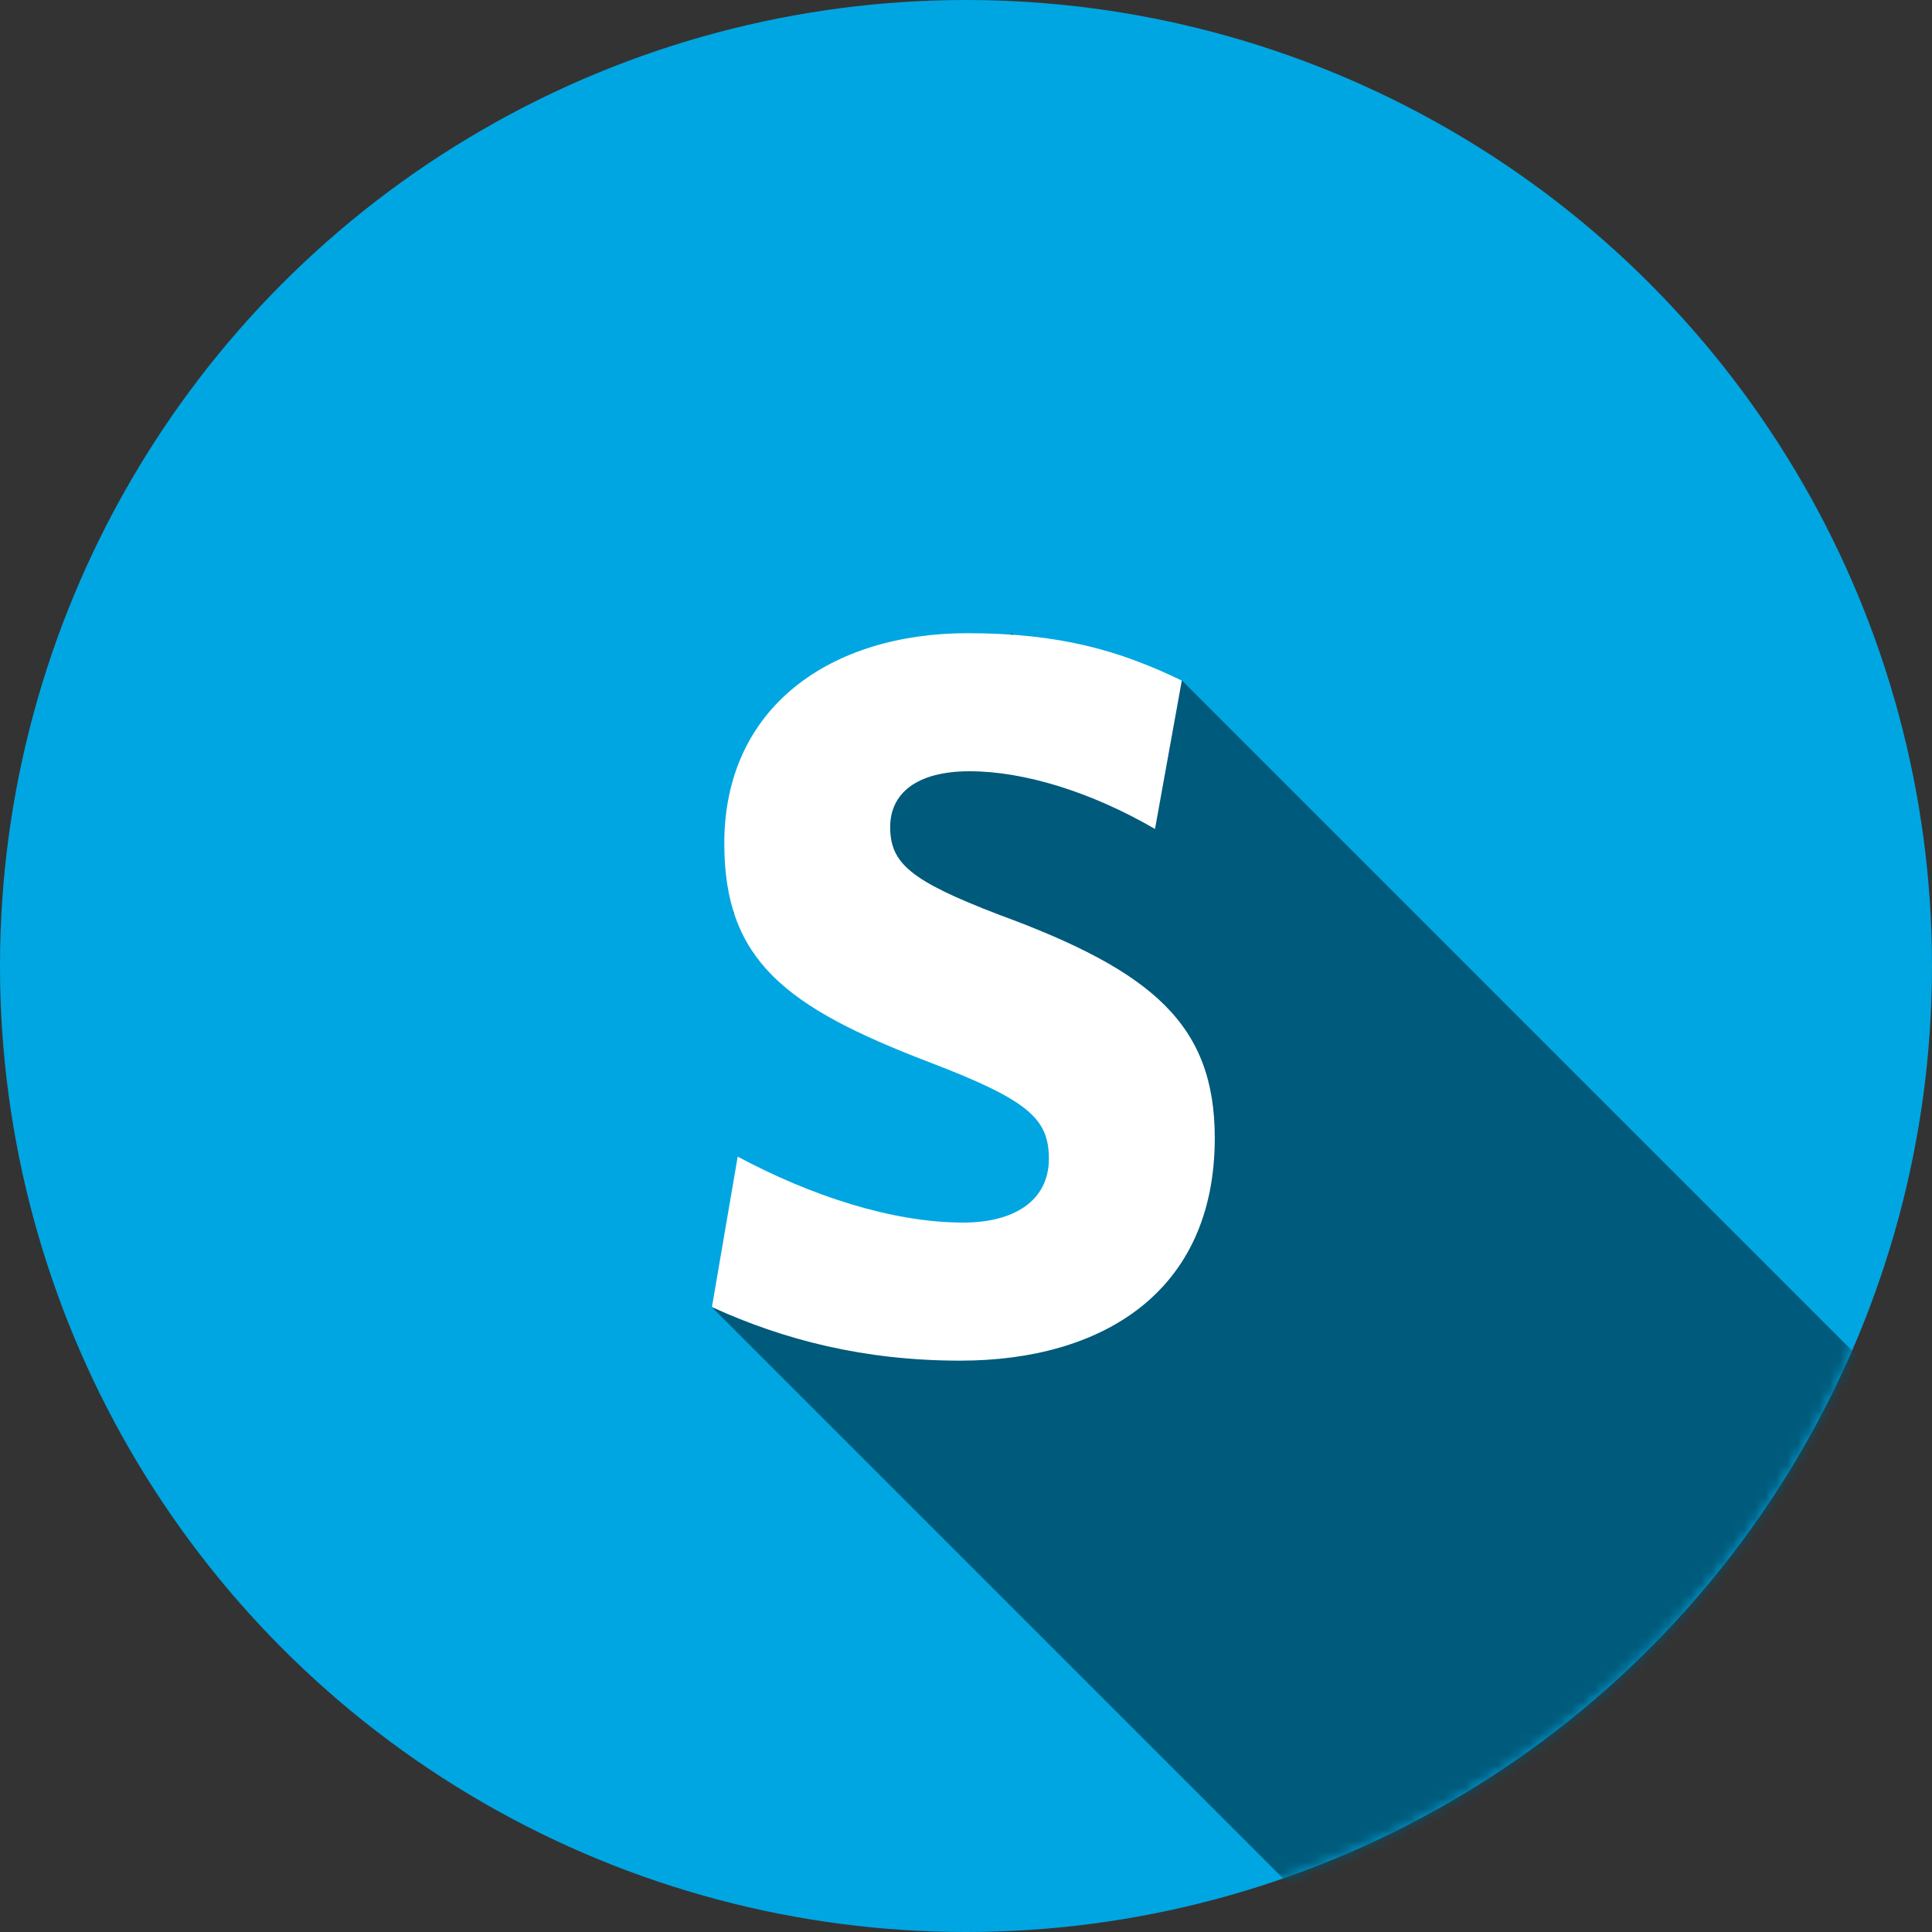
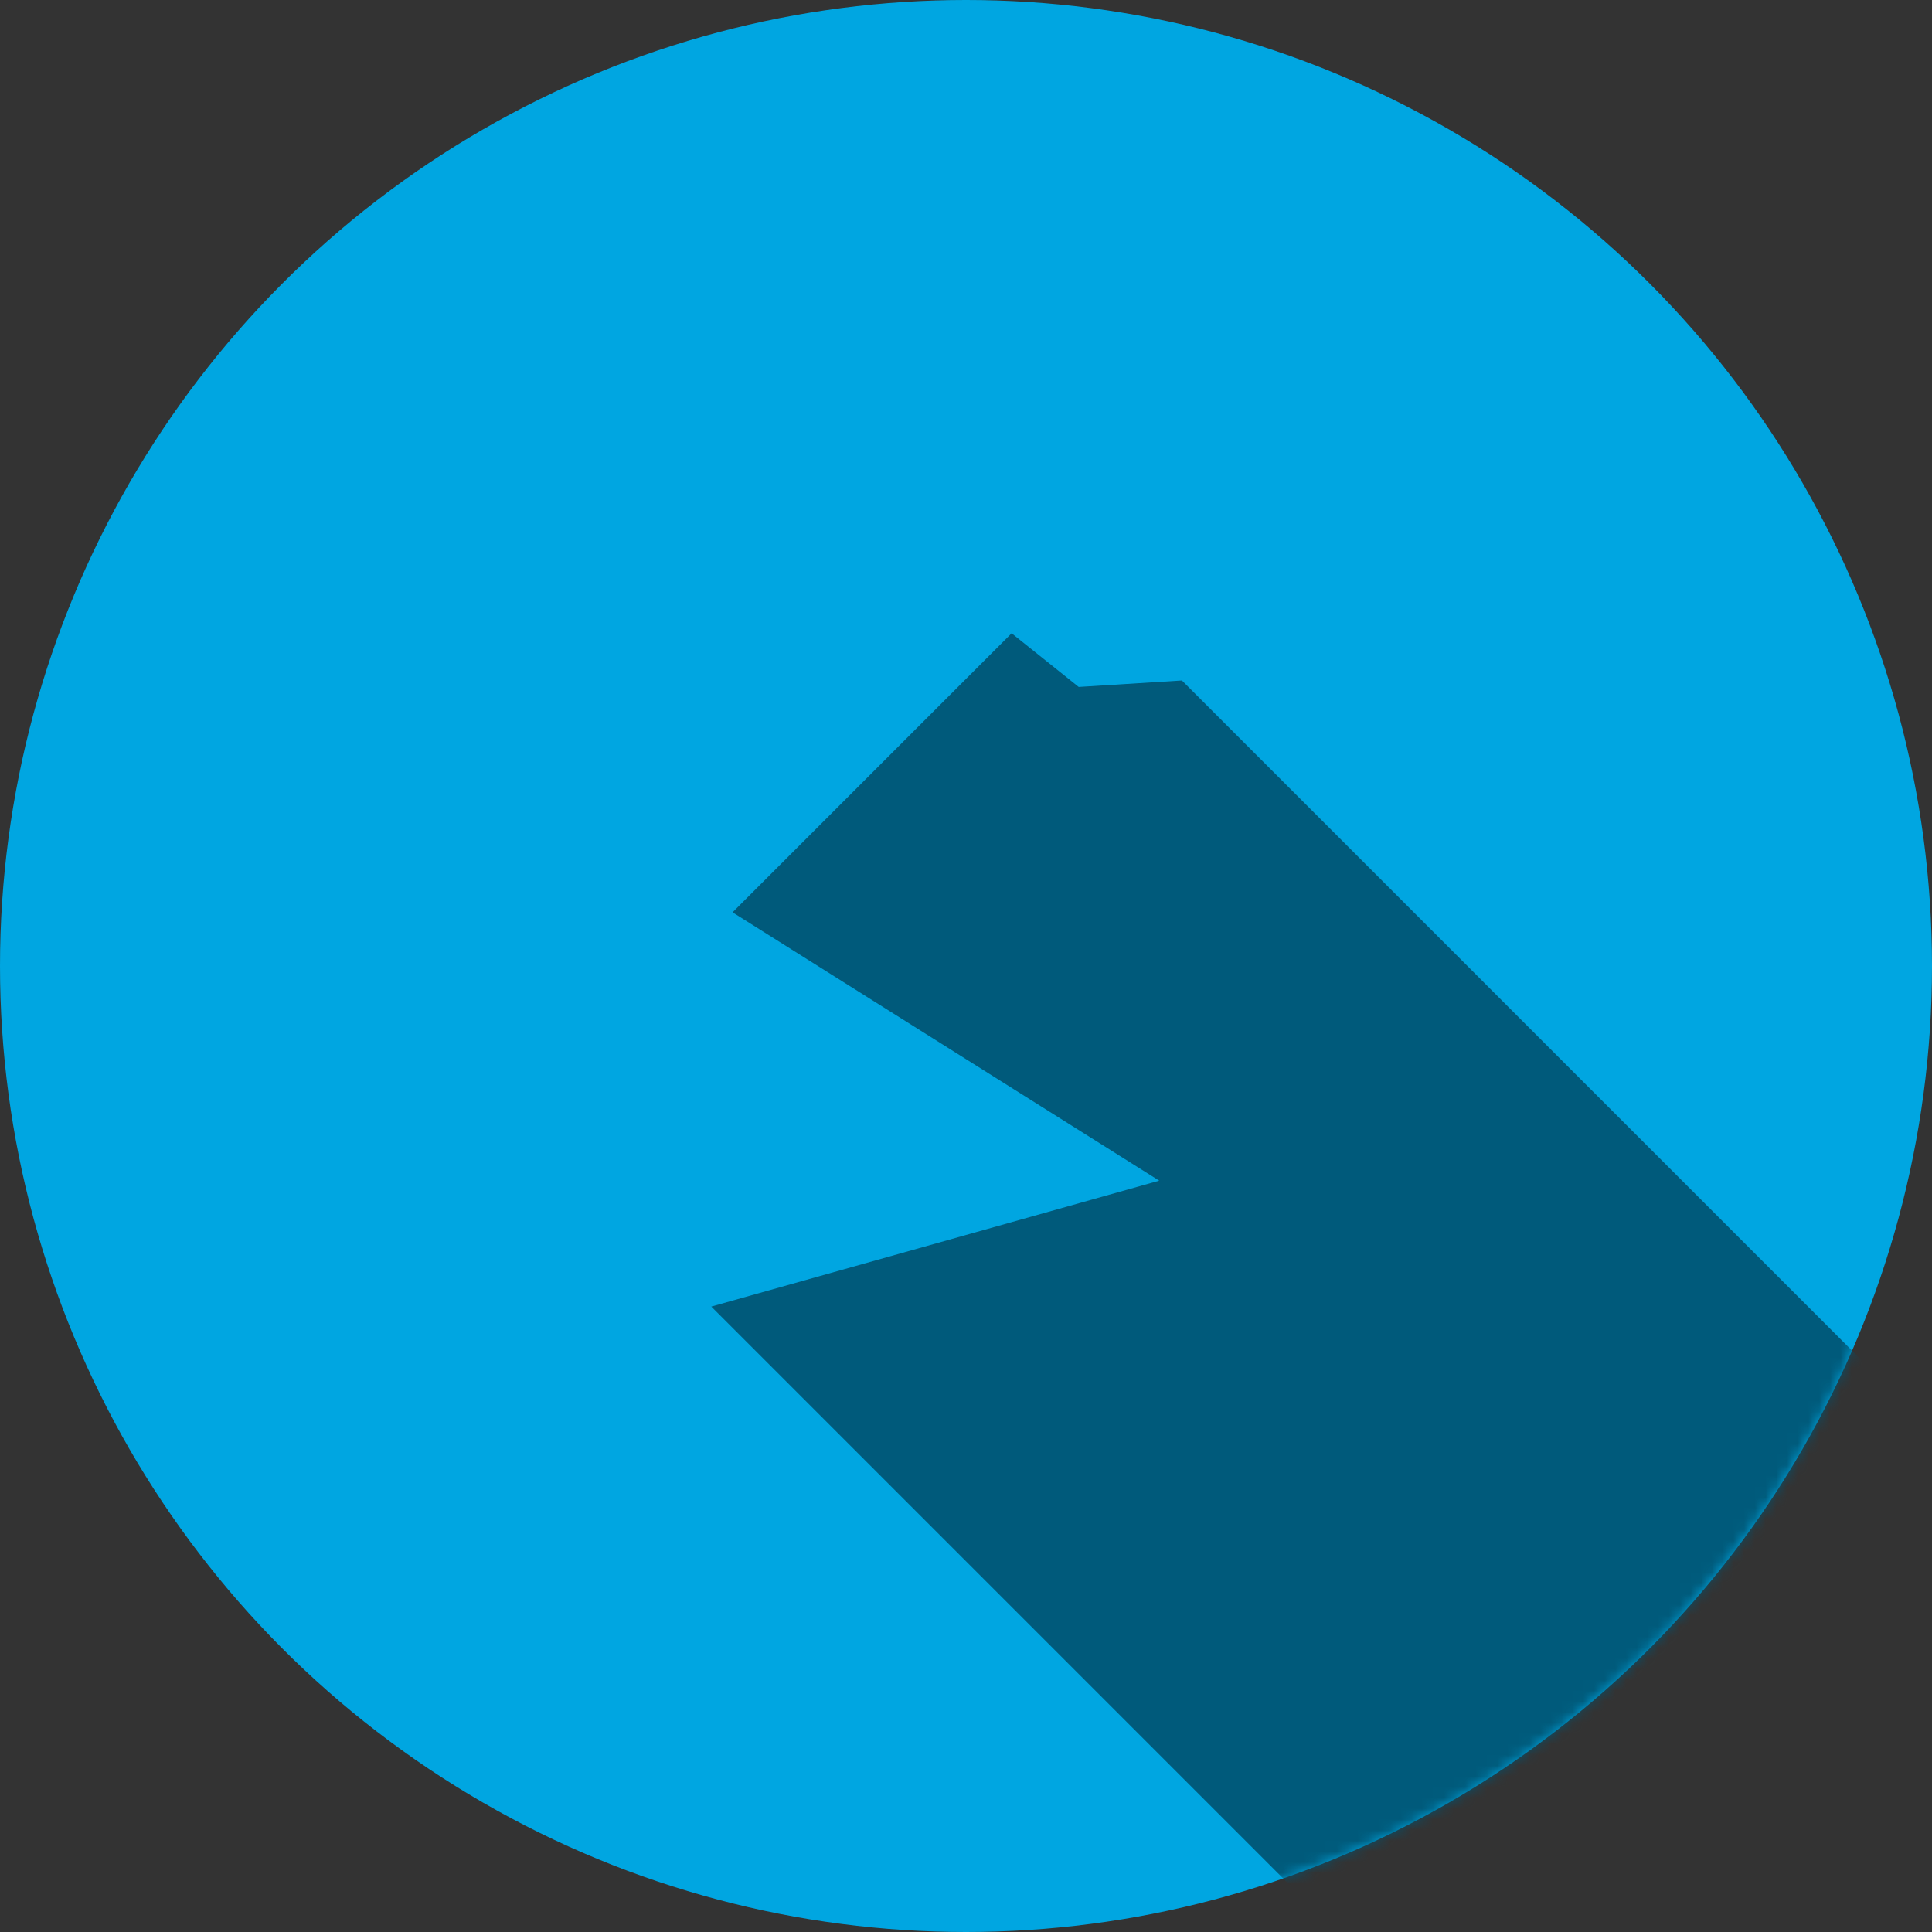
<svg xmlns="http://www.w3.org/2000/svg" width="180" height="180" fill="none">
  <rect width="100%" height="100%" fill="#333333" stroke="none" />
  <circle cx="90" cy="90" fill="#00A6E1" r="90" />
  <mask id="a" style="mask-type:alpha" maskUnits="userSpaceOnUse" x="0" y="0" width="180" height="180">
    <circle cx="90" cy="90" fill="#00A6E1" r="90" />
  </mask>
  <g mask="url(#a)">
    <path d="M108 110L68.25 85l26-26 6.25 5 9.617-.602 68.867 68.868-51.09 51.089-61.625-61.625L108 110z" fill="#005270" opacity=".9" />
  </g>
-   <path d="M113.177 106.032c0-10.56-5.76-15.552-20.16-20.832-8.256-3.168-10.08-4.8-10.08-8.16 0-3.072 2.4-5.184 7.392-5.184 5.088 0 11.328 1.92 17.28 5.376l2.496-13.824c-5.76-2.784-11.328-4.416-19.968-4.416-12.672 0-22.656 6.816-22.656 19.584 0 10.944 5.76 15.264 19.008 20.352 9.312 3.552 11.232 5.28 11.232 9.024 0 3.936-3.264 5.952-7.968 5.952-6.624 0-14.208-2.496-21.024-6.144l-2.4 14.016c6.72 3.072 14.208 4.992 23.136 4.992 13.152 0 23.712-6.336 23.712-20.736z" fill="#fff" />
</svg>